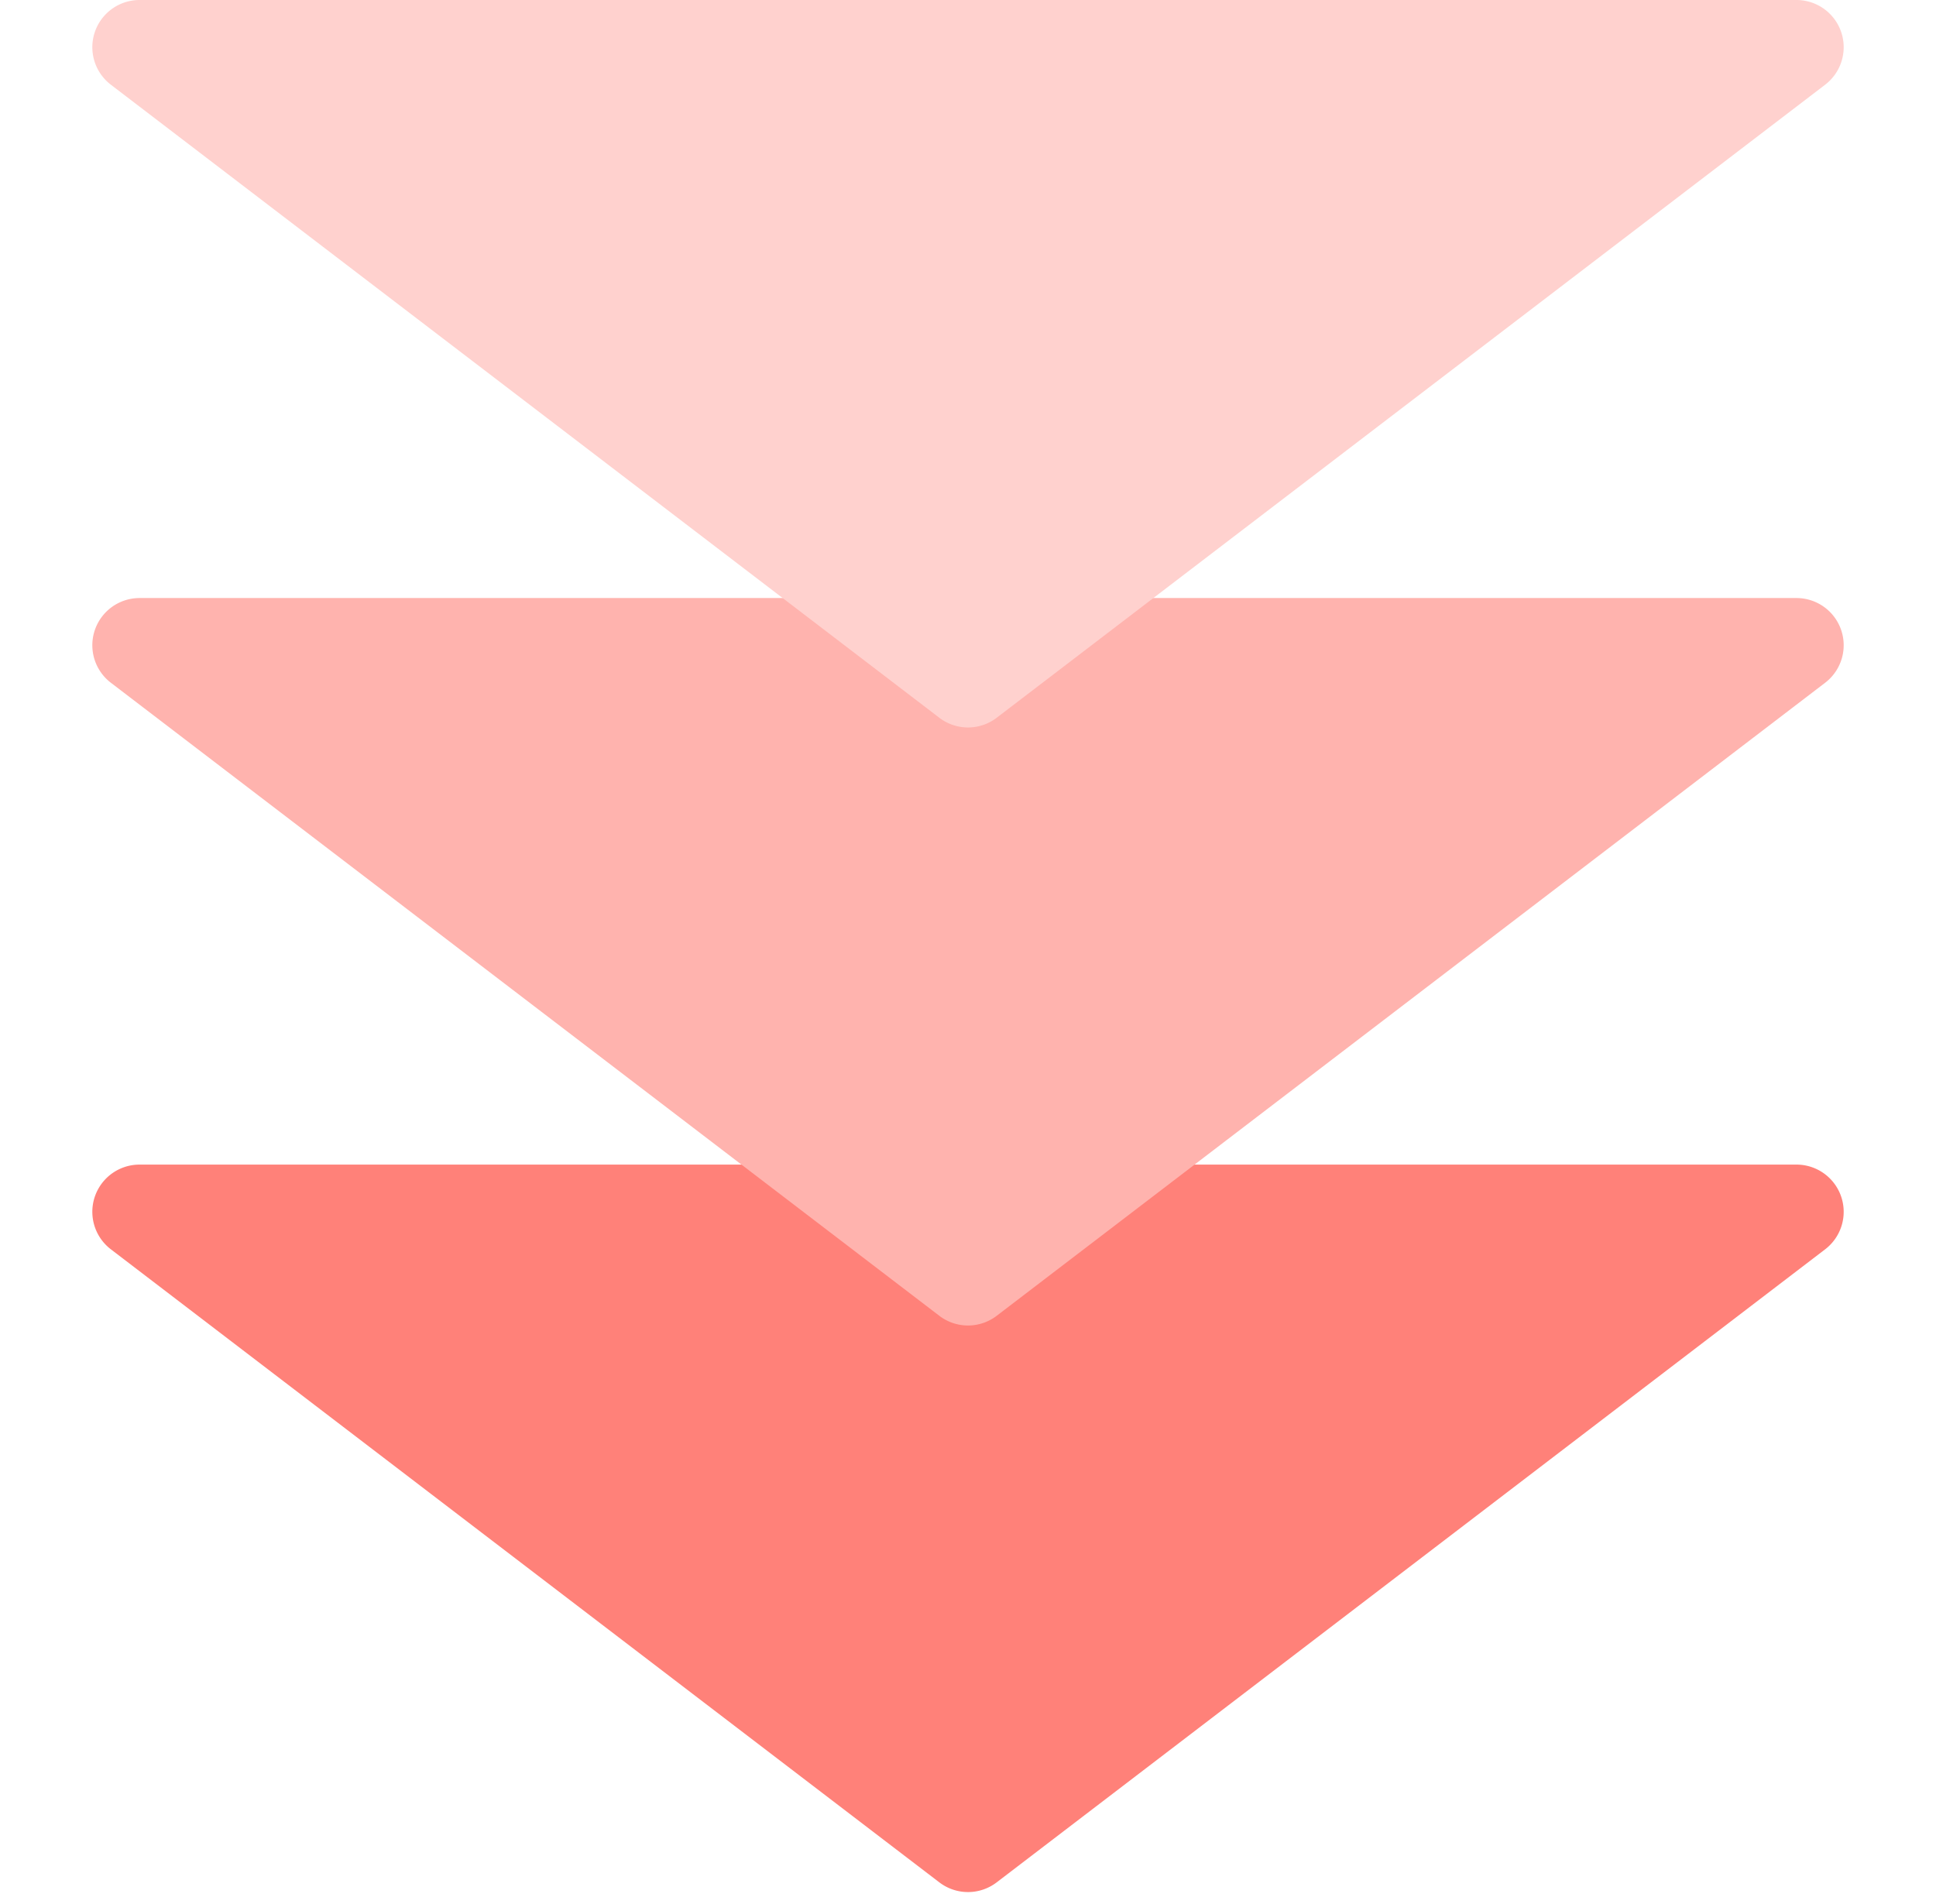
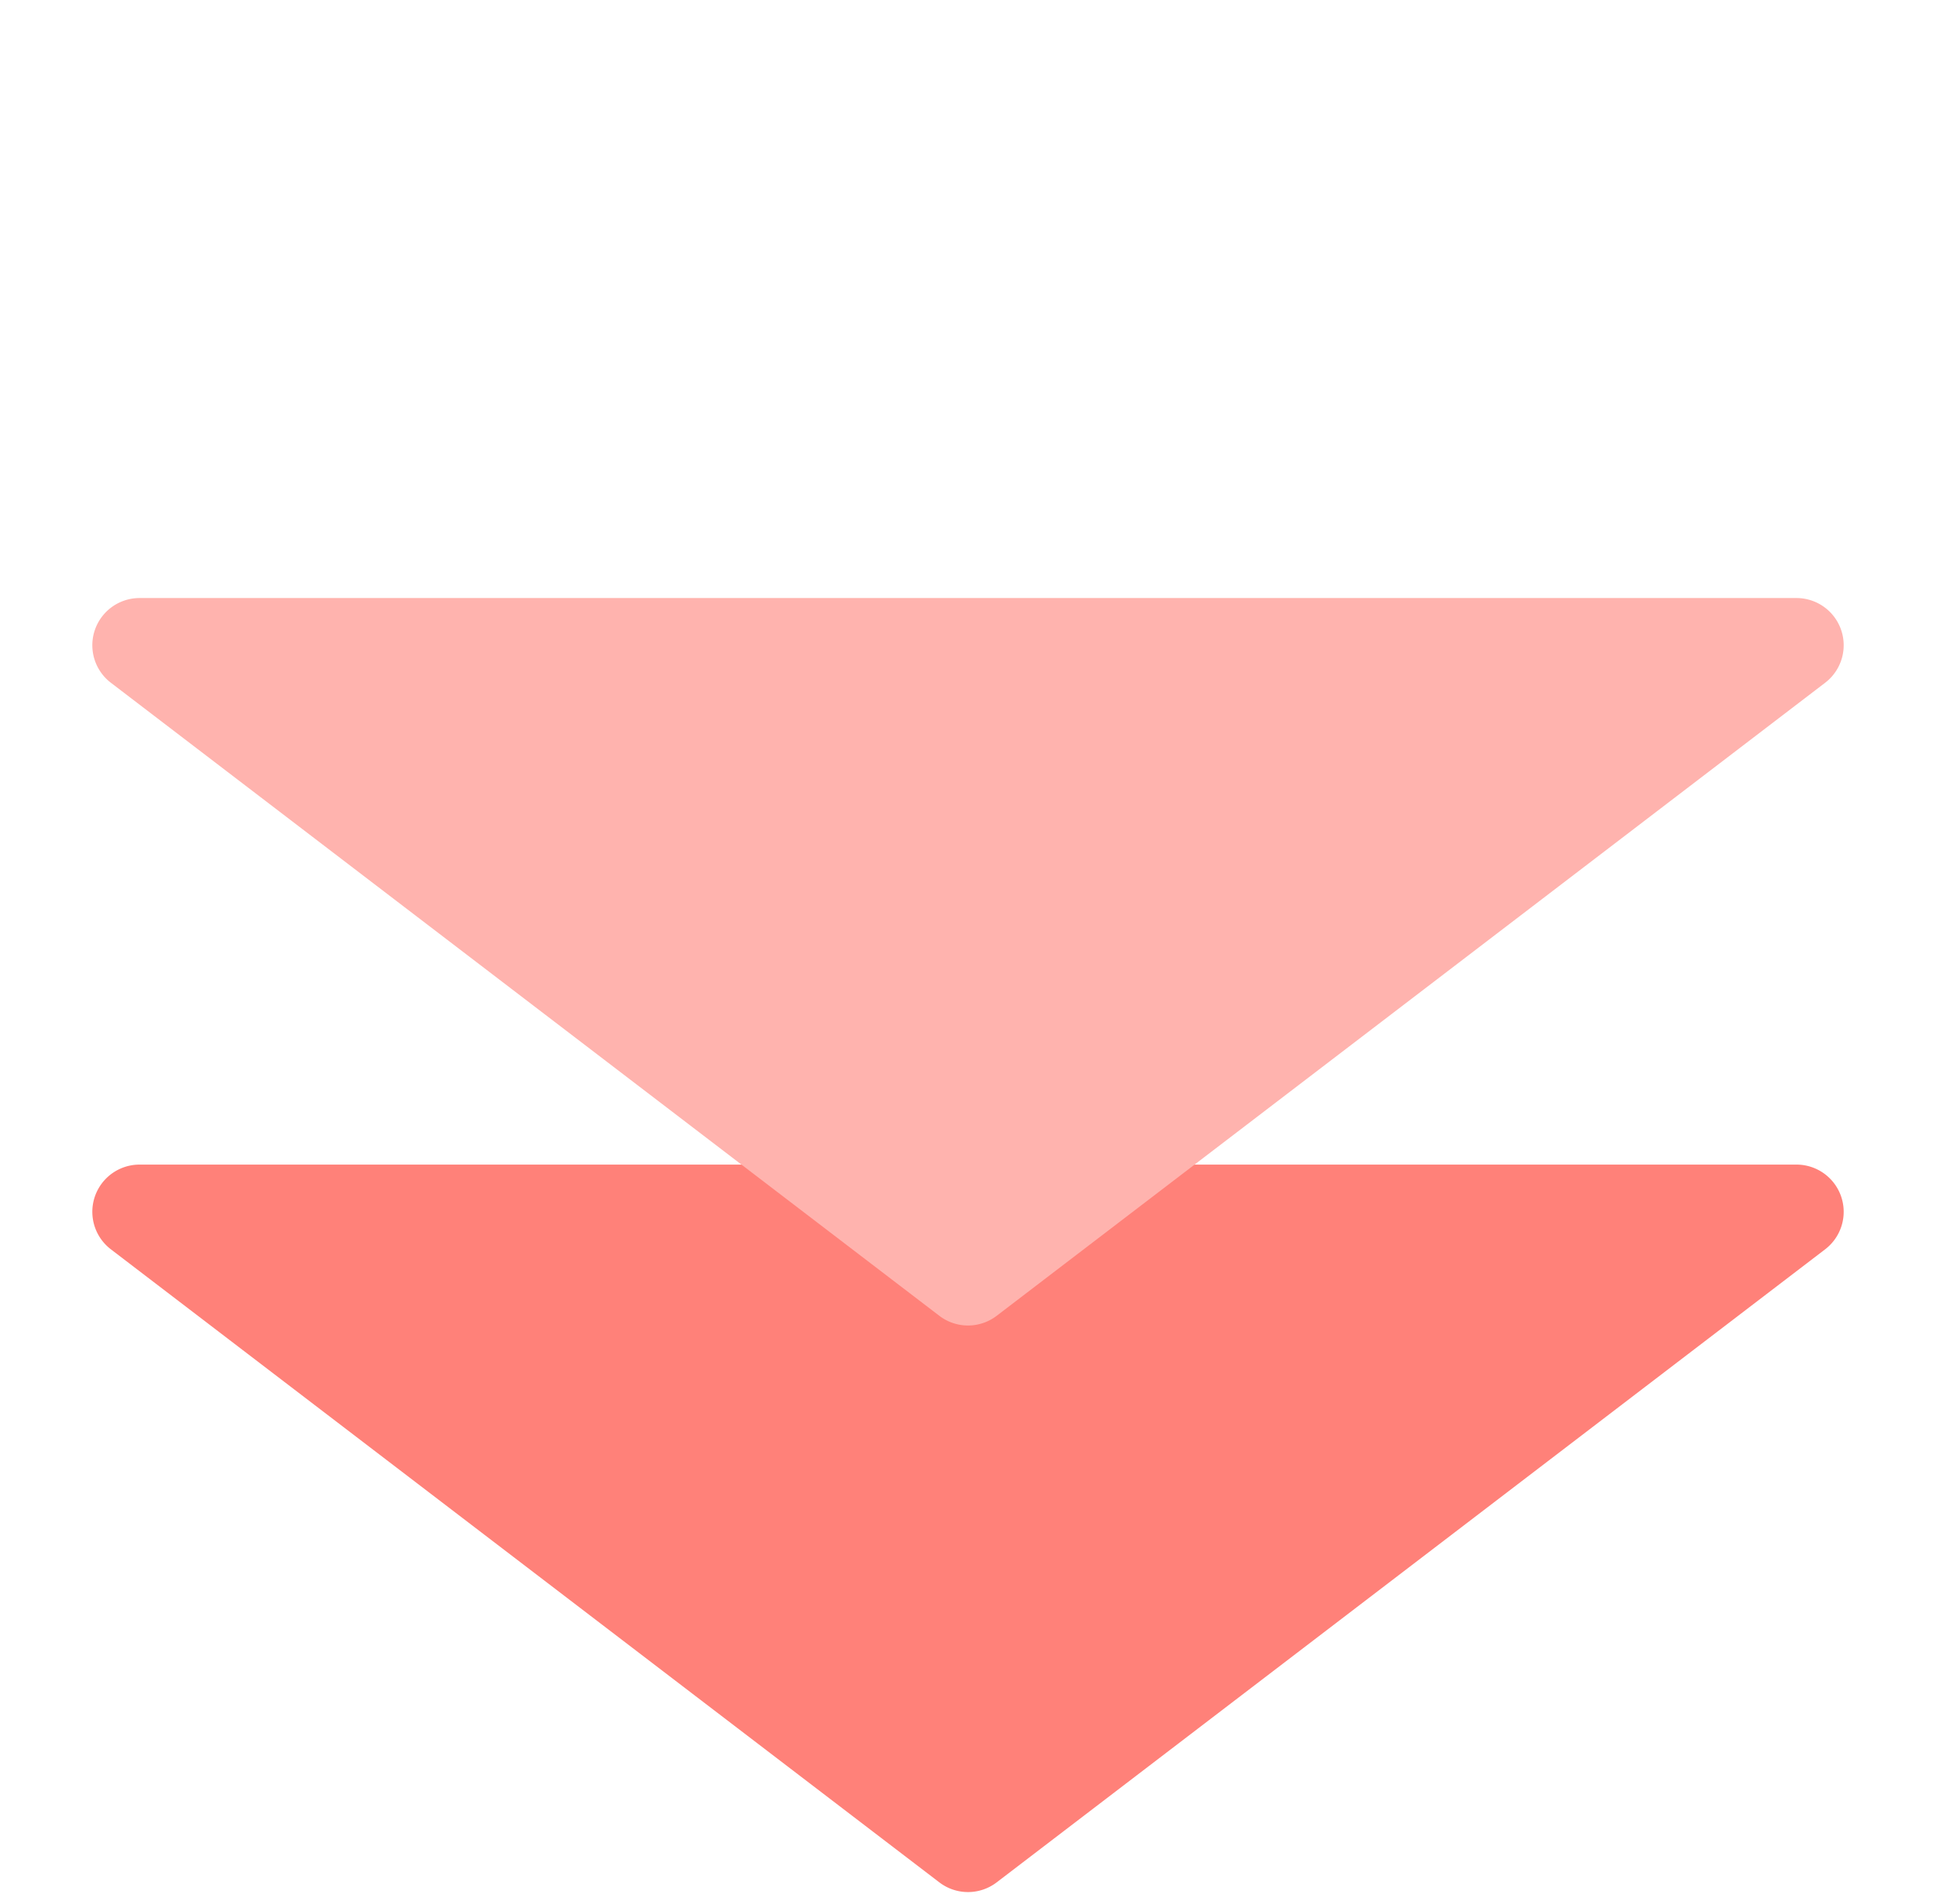
<svg xmlns="http://www.w3.org/2000/svg" width="123" height="121" viewBox="0 0 123 121">
  <g id="グループ_6897" data-name="グループ 6897" transform="translate(-659 -6970.07)">
    <path id="多角形_9" data-name="多角形 9" d="M59.678,1.392a3,3,0,0,1,3.643,0l52.634,40.224A3,3,0,0,1,114.134,47H8.866a3,3,0,0,1-1.822-5.384Z" transform="translate(782 7091.07) rotate(180)" fill="#ff8179" />
    <path id="多角形_10" data-name="多角形 10" d="M59.678,1.392a3,3,0,0,1,3.643,0l52.634,40.224A3,3,0,0,1,114.134,47H8.866a3,3,0,0,1-1.822-5.384Z" transform="translate(782 7055.07) rotate(180)" fill="#ffb3ae" />
-     <path id="多角形_11" data-name="多角形 11" d="M59.678,1.392a3,3,0,0,1,3.643,0l52.634,40.224A3,3,0,0,1,114.134,47H8.866a3,3,0,0,1-1.822-5.384Z" transform="translate(782 7017.07) rotate(180)" fill="#ffd1ce" />
  </g>
</svg>